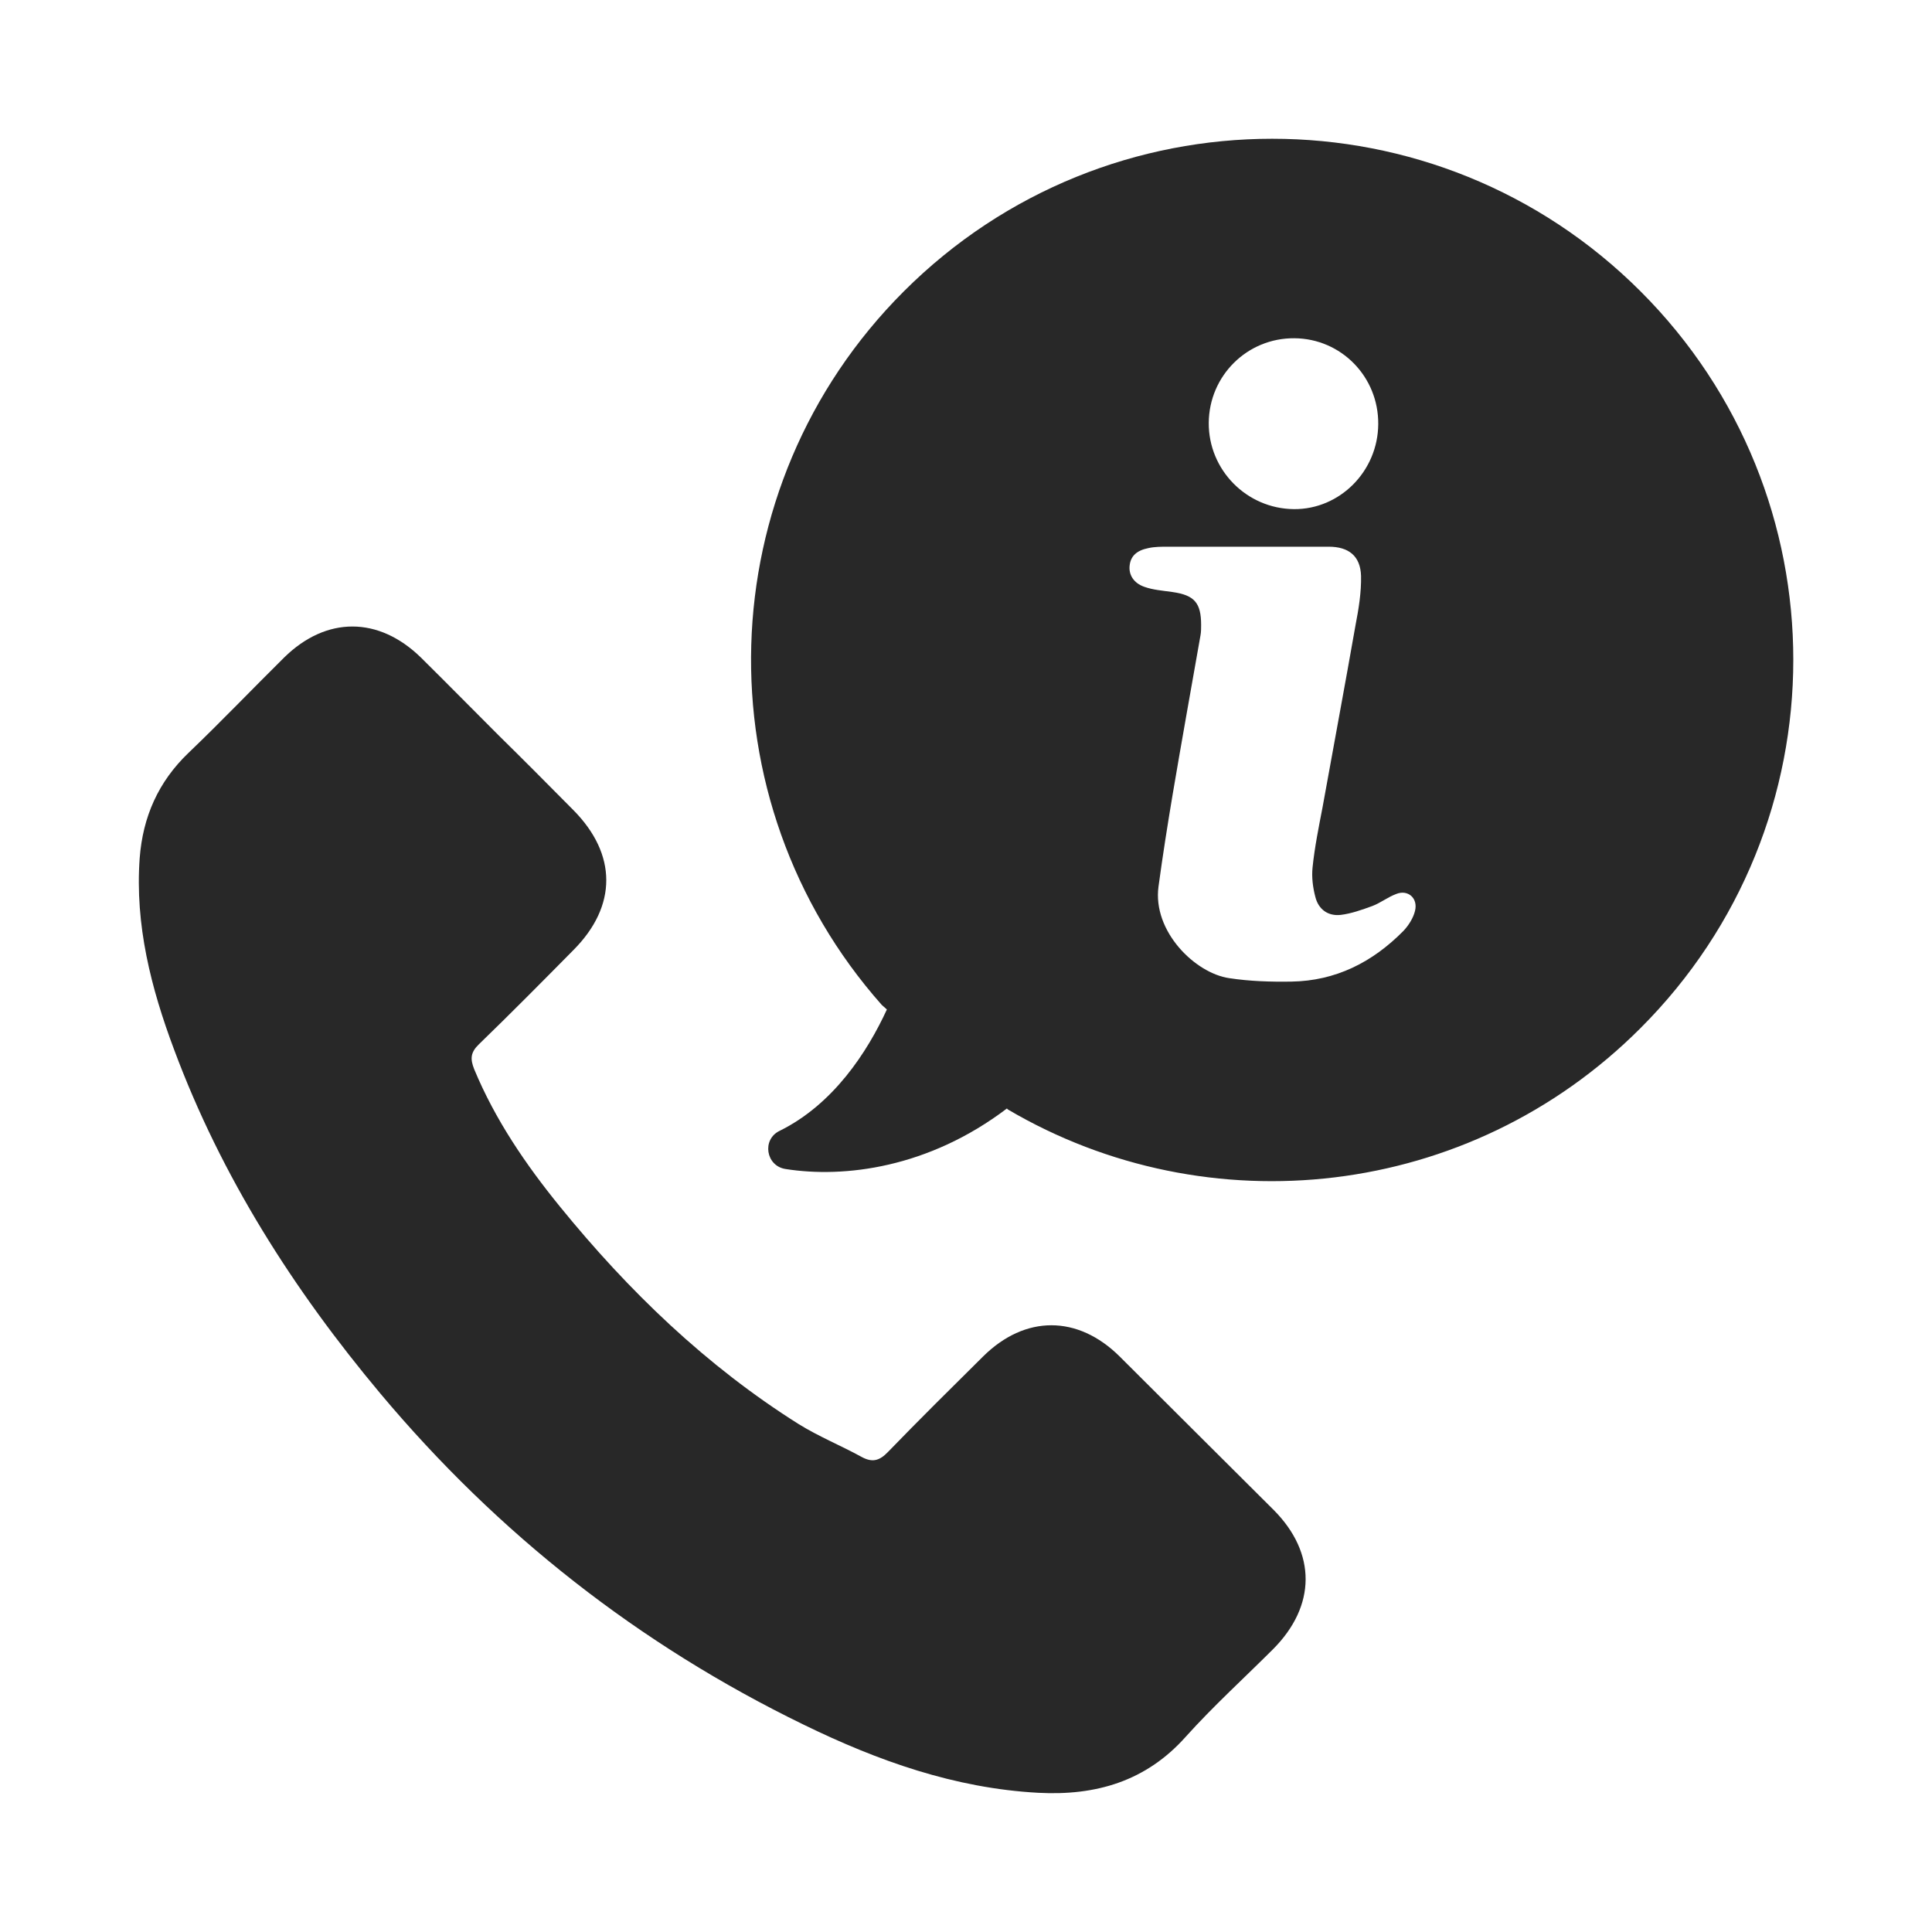
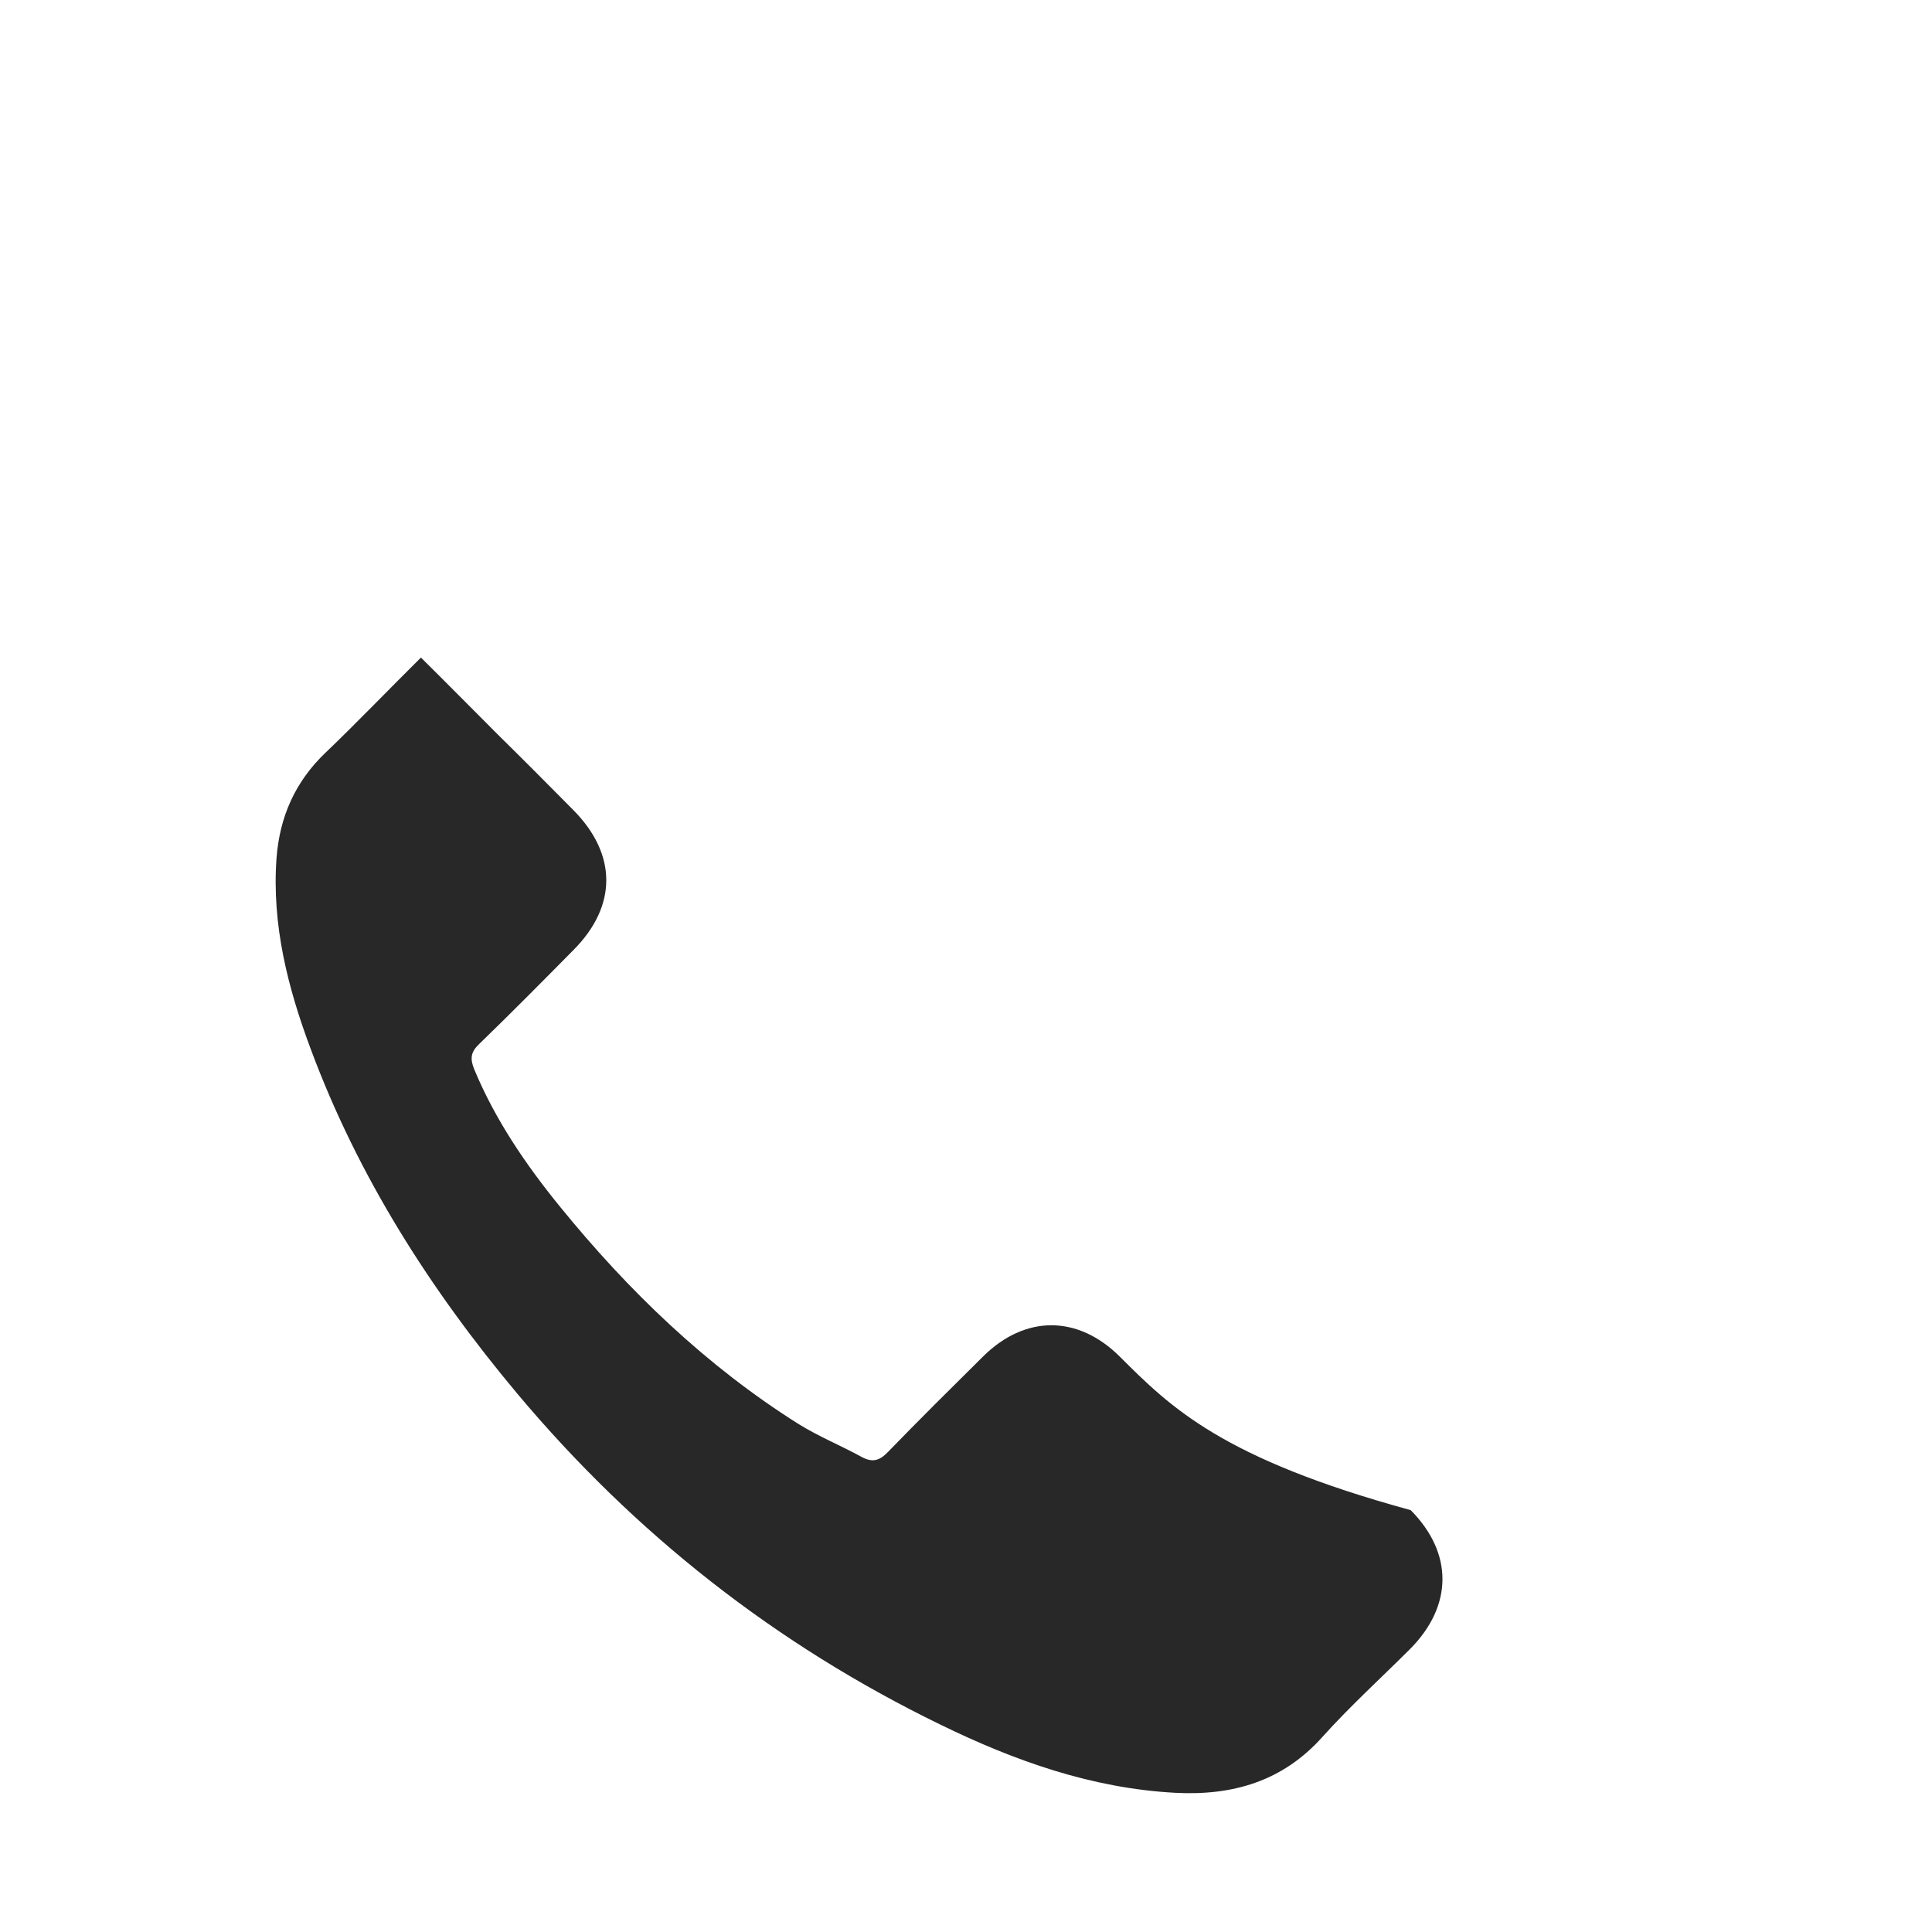
<svg xmlns="http://www.w3.org/2000/svg" version="1.1" id="图层_1" x="0px" y="0px" width="40px" height="40px" viewBox="0 0 40 40" enable-background="new 0 0 40 40" xml:space="preserve">
  <g>
    <g>
-       <path fill="#282828" d="M23.181,28.084c-0.869-0.861-1.958-0.861-2.827,0c-0.661,0.655-1.324,1.31-1.971,1.979    c-0.179,0.186-0.328,0.22-0.548,0.099c-0.427-0.234-0.882-0.419-1.297-0.676c-1.913-1.204-3.524-2.756-4.947-4.507    c-0.706-0.868-1.339-1.795-1.773-2.841c-0.085-0.214-0.079-0.349,0.1-0.52c0.662-0.641,1.31-1.296,1.957-1.951    c0.904-0.91,0.904-1.979-0.006-2.897c-0.514-0.519-1.031-1.04-1.552-1.552c-0.534-0.534-1.061-1.069-1.602-1.604    c-0.875-0.854-1.958-0.86-2.833,0c-0.663,0.656-1.31,1.333-1.979,1.973c-0.626,0.599-0.946,1.325-1.011,2.18    c-0.1,1.381,0.235,2.691,0.713,3.965c0.981,2.635,2.471,4.971,4.271,7.121c2.435,2.904,5.354,5.197,8.764,6.855    c1.531,0.747,3.125,1.316,4.856,1.41c1.189,0.063,2.229-0.235,3.054-1.161c0.57-0.634,1.204-1.21,1.81-1.815    c0.89-0.896,0.896-1.986,0.014-2.876C25.303,30.198,24.242,29.144,23.181,28.084L23.181,28.084z M23.181,28.084" />
-       <path fill="#282828" d="M33.968,6.034c-4.215-4.215-11.042-4.215-15.257,0c-4.059,4.058-4.208,10.537-0.455,14.772l0.106,0.094    c-0.406,0.883-1.11,1.965-2.221,2.513c-0.371,0.178-0.285,0.727,0.122,0.79c1.217,0.192,2.961-0.021,4.584-1.253l0.021,0.021    c4.138,2.435,9.541,1.872,13.093-1.681C38.183,17.076,38.183,10.249,33.968,6.034L33.968,6.034z M26.799,7.003    c0.968,0.007,1.744,0.797,1.736,1.779c-0.007,0.976-0.797,1.766-1.744,1.759c-0.982-0.008-1.772-0.813-1.765-1.787    C25.033,7.778,25.823,6.995,26.799,7.003L26.799,7.003z M29.297,18.856c-0.035,0.149-0.135,0.307-0.242,0.419    c-0.641,0.649-1.403,1.034-2.32,1.048c-0.428,0.007-0.862-0.007-1.283-0.071c-0.705-0.1-1.594-0.969-1.466-1.9    c0.086-0.635,0.186-1.269,0.292-1.901c0.185-1.096,0.384-2.2,0.577-3.297c0.013-0.071,0.013-0.142,0.013-0.214    c0-0.462-0.141-0.619-0.596-0.683c-0.193-0.028-0.401-0.043-0.578-0.107c-0.228-0.078-0.328-0.256-0.306-0.441    c0.02-0.192,0.142-0.313,0.391-0.362c0.129-0.028,0.264-0.028,0.399-0.028h3.332c0.412,0,0.656,0.191,0.669,0.604    c0.007,0.341-0.049,0.684-0.115,1.024c-0.22,1.254-0.455,2.507-0.682,3.767c-0.08,0.414-0.165,0.834-0.207,1.247    c-0.021,0.198,0.006,0.412,0.057,0.605c0.064,0.263,0.264,0.405,0.526,0.376c0.221-0.027,0.44-0.106,0.655-0.184    c0.172-0.065,0.321-0.186,0.499-0.251C29.148,18.414,29.361,18.593,29.297,18.856L29.297,18.856z M29.297,18.856" />
+       <path fill="#282828" d="M23.181,28.084c-0.869-0.861-1.958-0.861-2.827,0c-0.661,0.655-1.324,1.31-1.971,1.979    c-0.179,0.186-0.328,0.22-0.548,0.099c-0.427-0.234-0.882-0.419-1.297-0.676c-1.913-1.204-3.524-2.756-4.947-4.507    c-0.706-0.868-1.339-1.795-1.773-2.841c-0.085-0.214-0.079-0.349,0.1-0.52c0.662-0.641,1.31-1.296,1.957-1.951    c0.904-0.91,0.904-1.979-0.006-2.897c-0.514-0.519-1.031-1.04-1.552-1.552c-0.534-0.534-1.061-1.069-1.602-1.604    c-0.663,0.656-1.31,1.333-1.979,1.973c-0.626,0.599-0.946,1.325-1.011,2.18    c-0.1,1.381,0.235,2.691,0.713,3.965c0.981,2.635,2.471,4.971,4.271,7.121c2.435,2.904,5.354,5.197,8.764,6.855    c1.531,0.747,3.125,1.316,4.856,1.41c1.189,0.063,2.229-0.235,3.054-1.161c0.57-0.634,1.204-1.21,1.81-1.815    c0.89-0.896,0.896-1.986,0.014-2.876C25.303,30.198,24.242,29.144,23.181,28.084L23.181,28.084z M23.181,28.084" />
    </g>
  </g>
</svg>